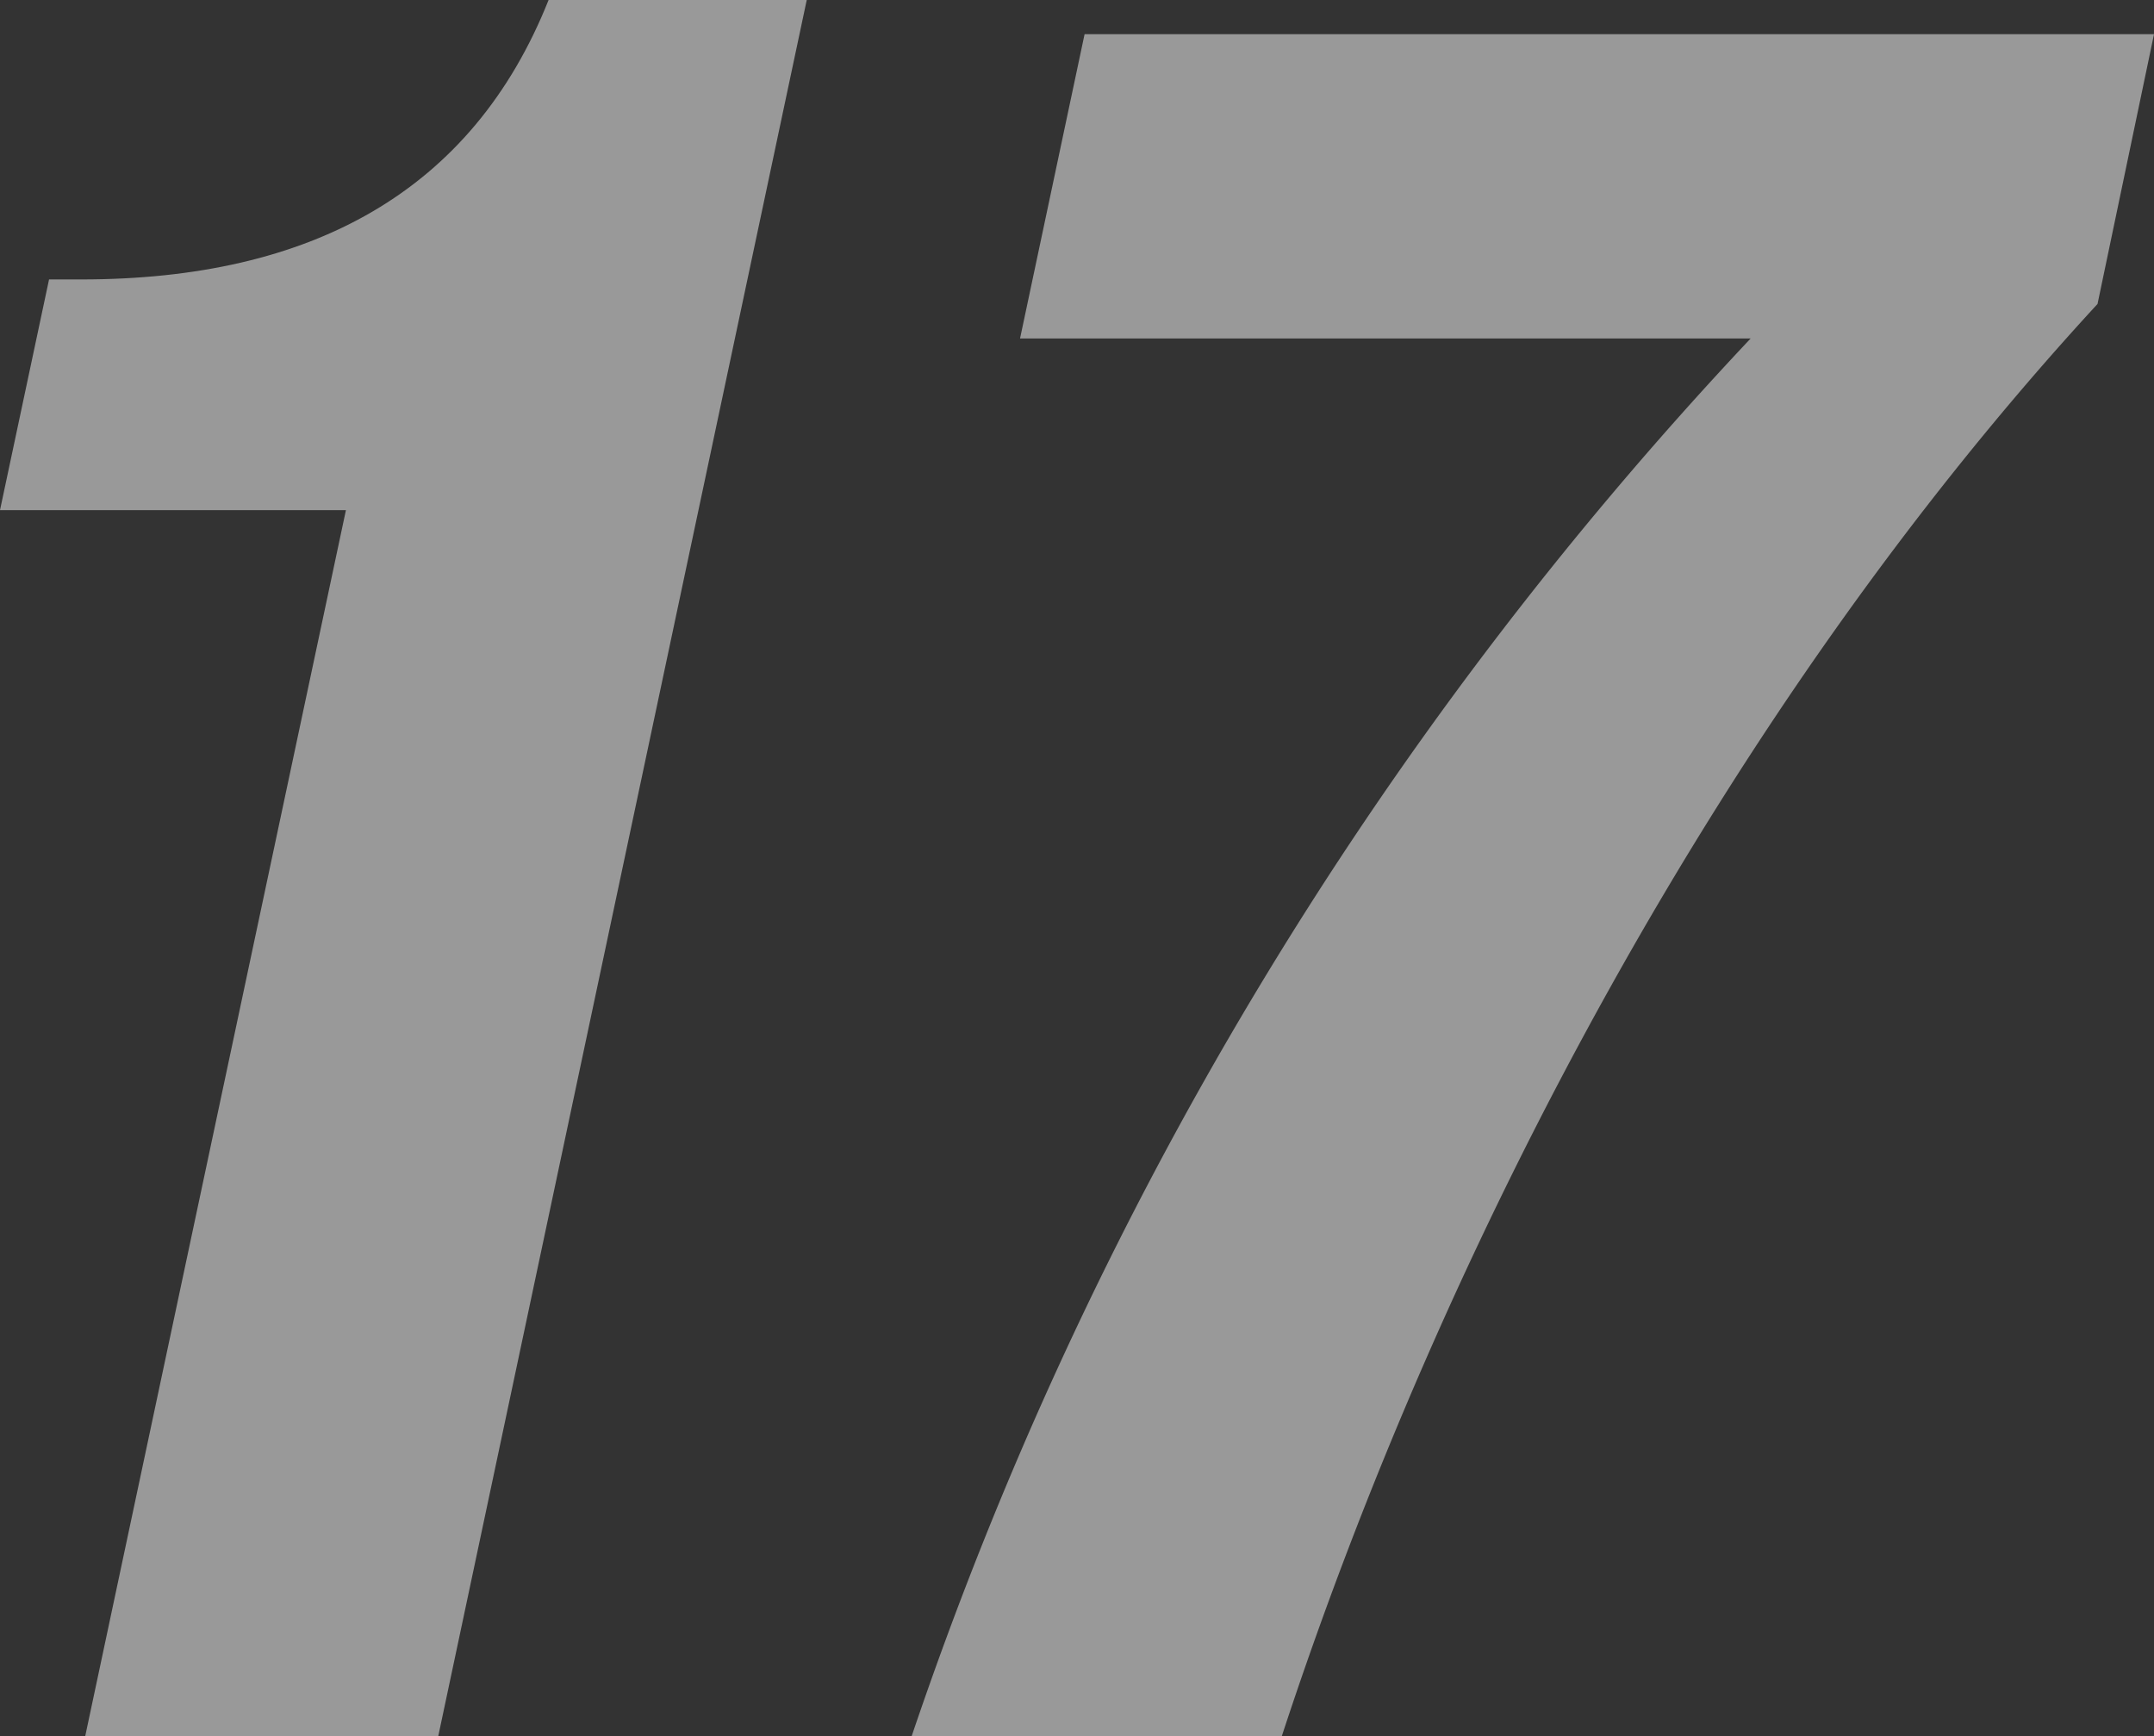
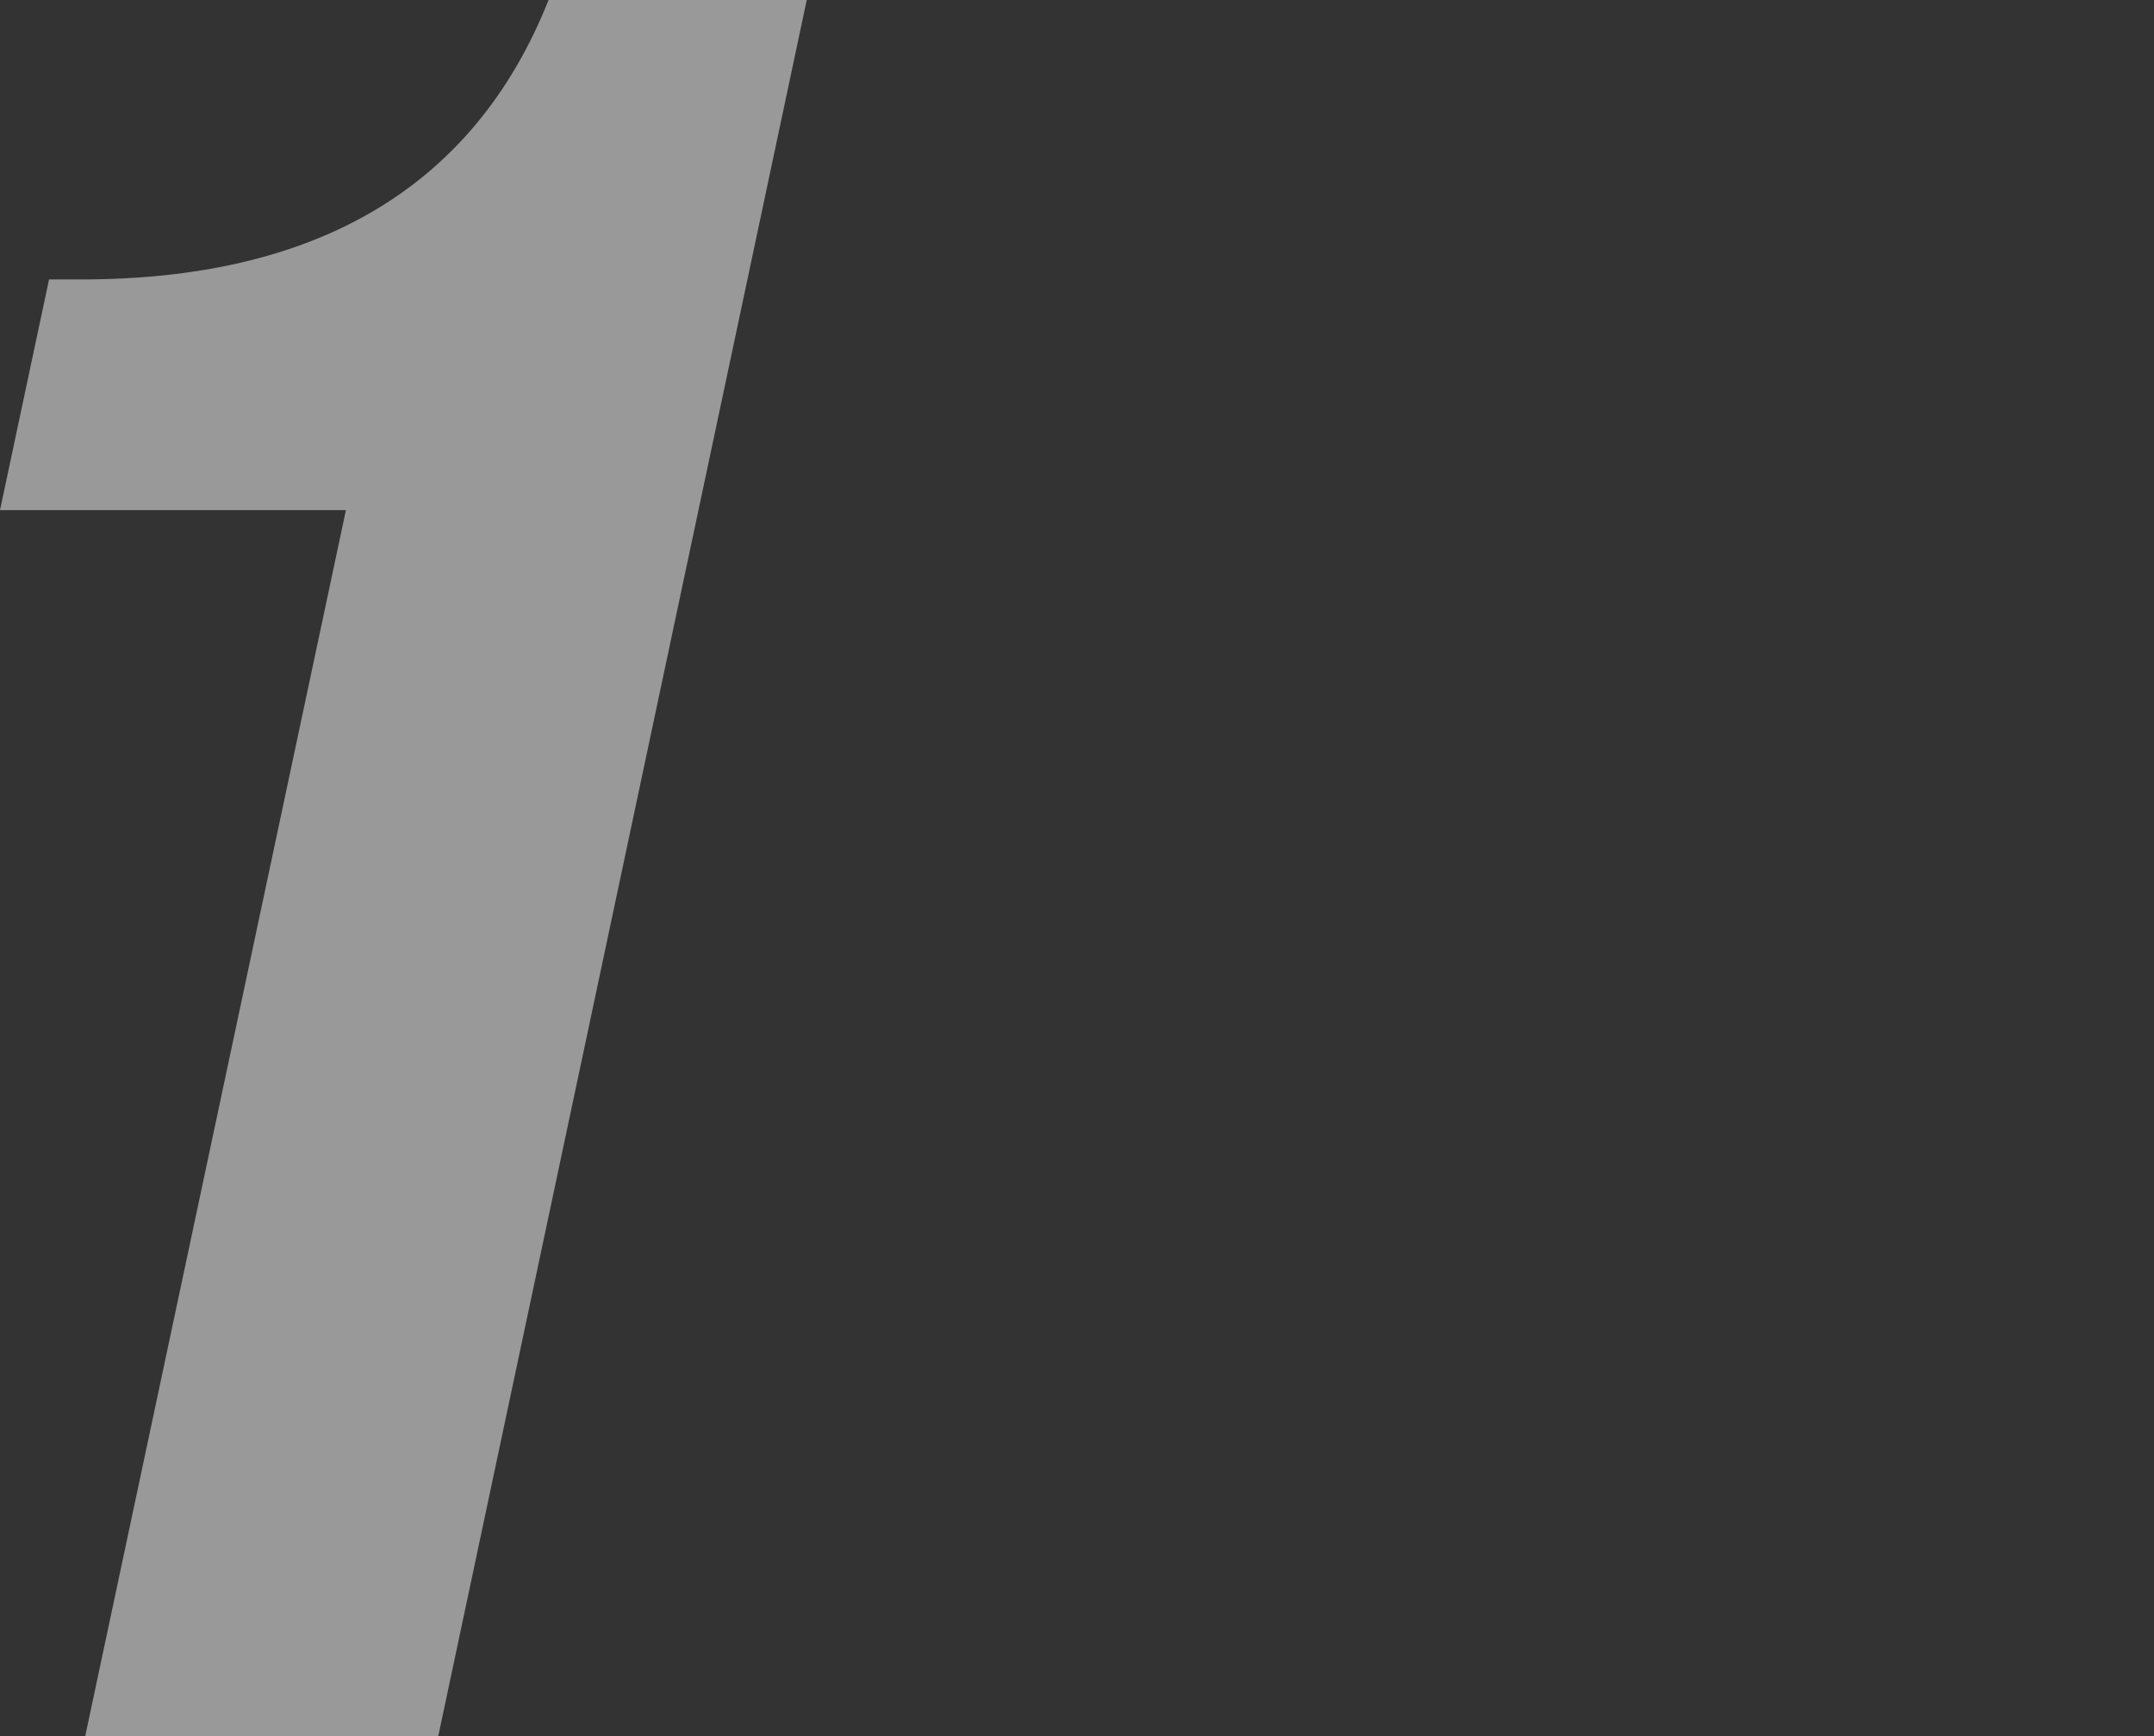
<svg xmlns="http://www.w3.org/2000/svg" width="66.75" height="53.81" viewBox="0 0 66.75 53.81">
  <rect x="0" y="0" width="66.75" height="53.81" fill="#333333" stroke="none" />
  <defs>
    <style>.cls-1{opacity:0.5;}.cls-2{fill:#fff;}</style>
  </defs>
  <g id="レイヤー_2" data-name="レイヤー 2">
    <g id="ディフェンダー">
      <g class="cls-1">
        <path class="cls-2" d="M2.64,53.81l8.08-38H0L1.52,8.66h1C9.65,8.66,14.64,5.93,17,0H25L13.58,53.81Z" />
-         <path class="cls-2" d="M66.75,1.06,65,9.42C53.41,22,44.7,38.61,39.72,53.81H28.25a118.58,118.58,0,0,1,26-43.32H31.61l2-9.43Z" />
      </g>
    </g>
  </g>
</svg>